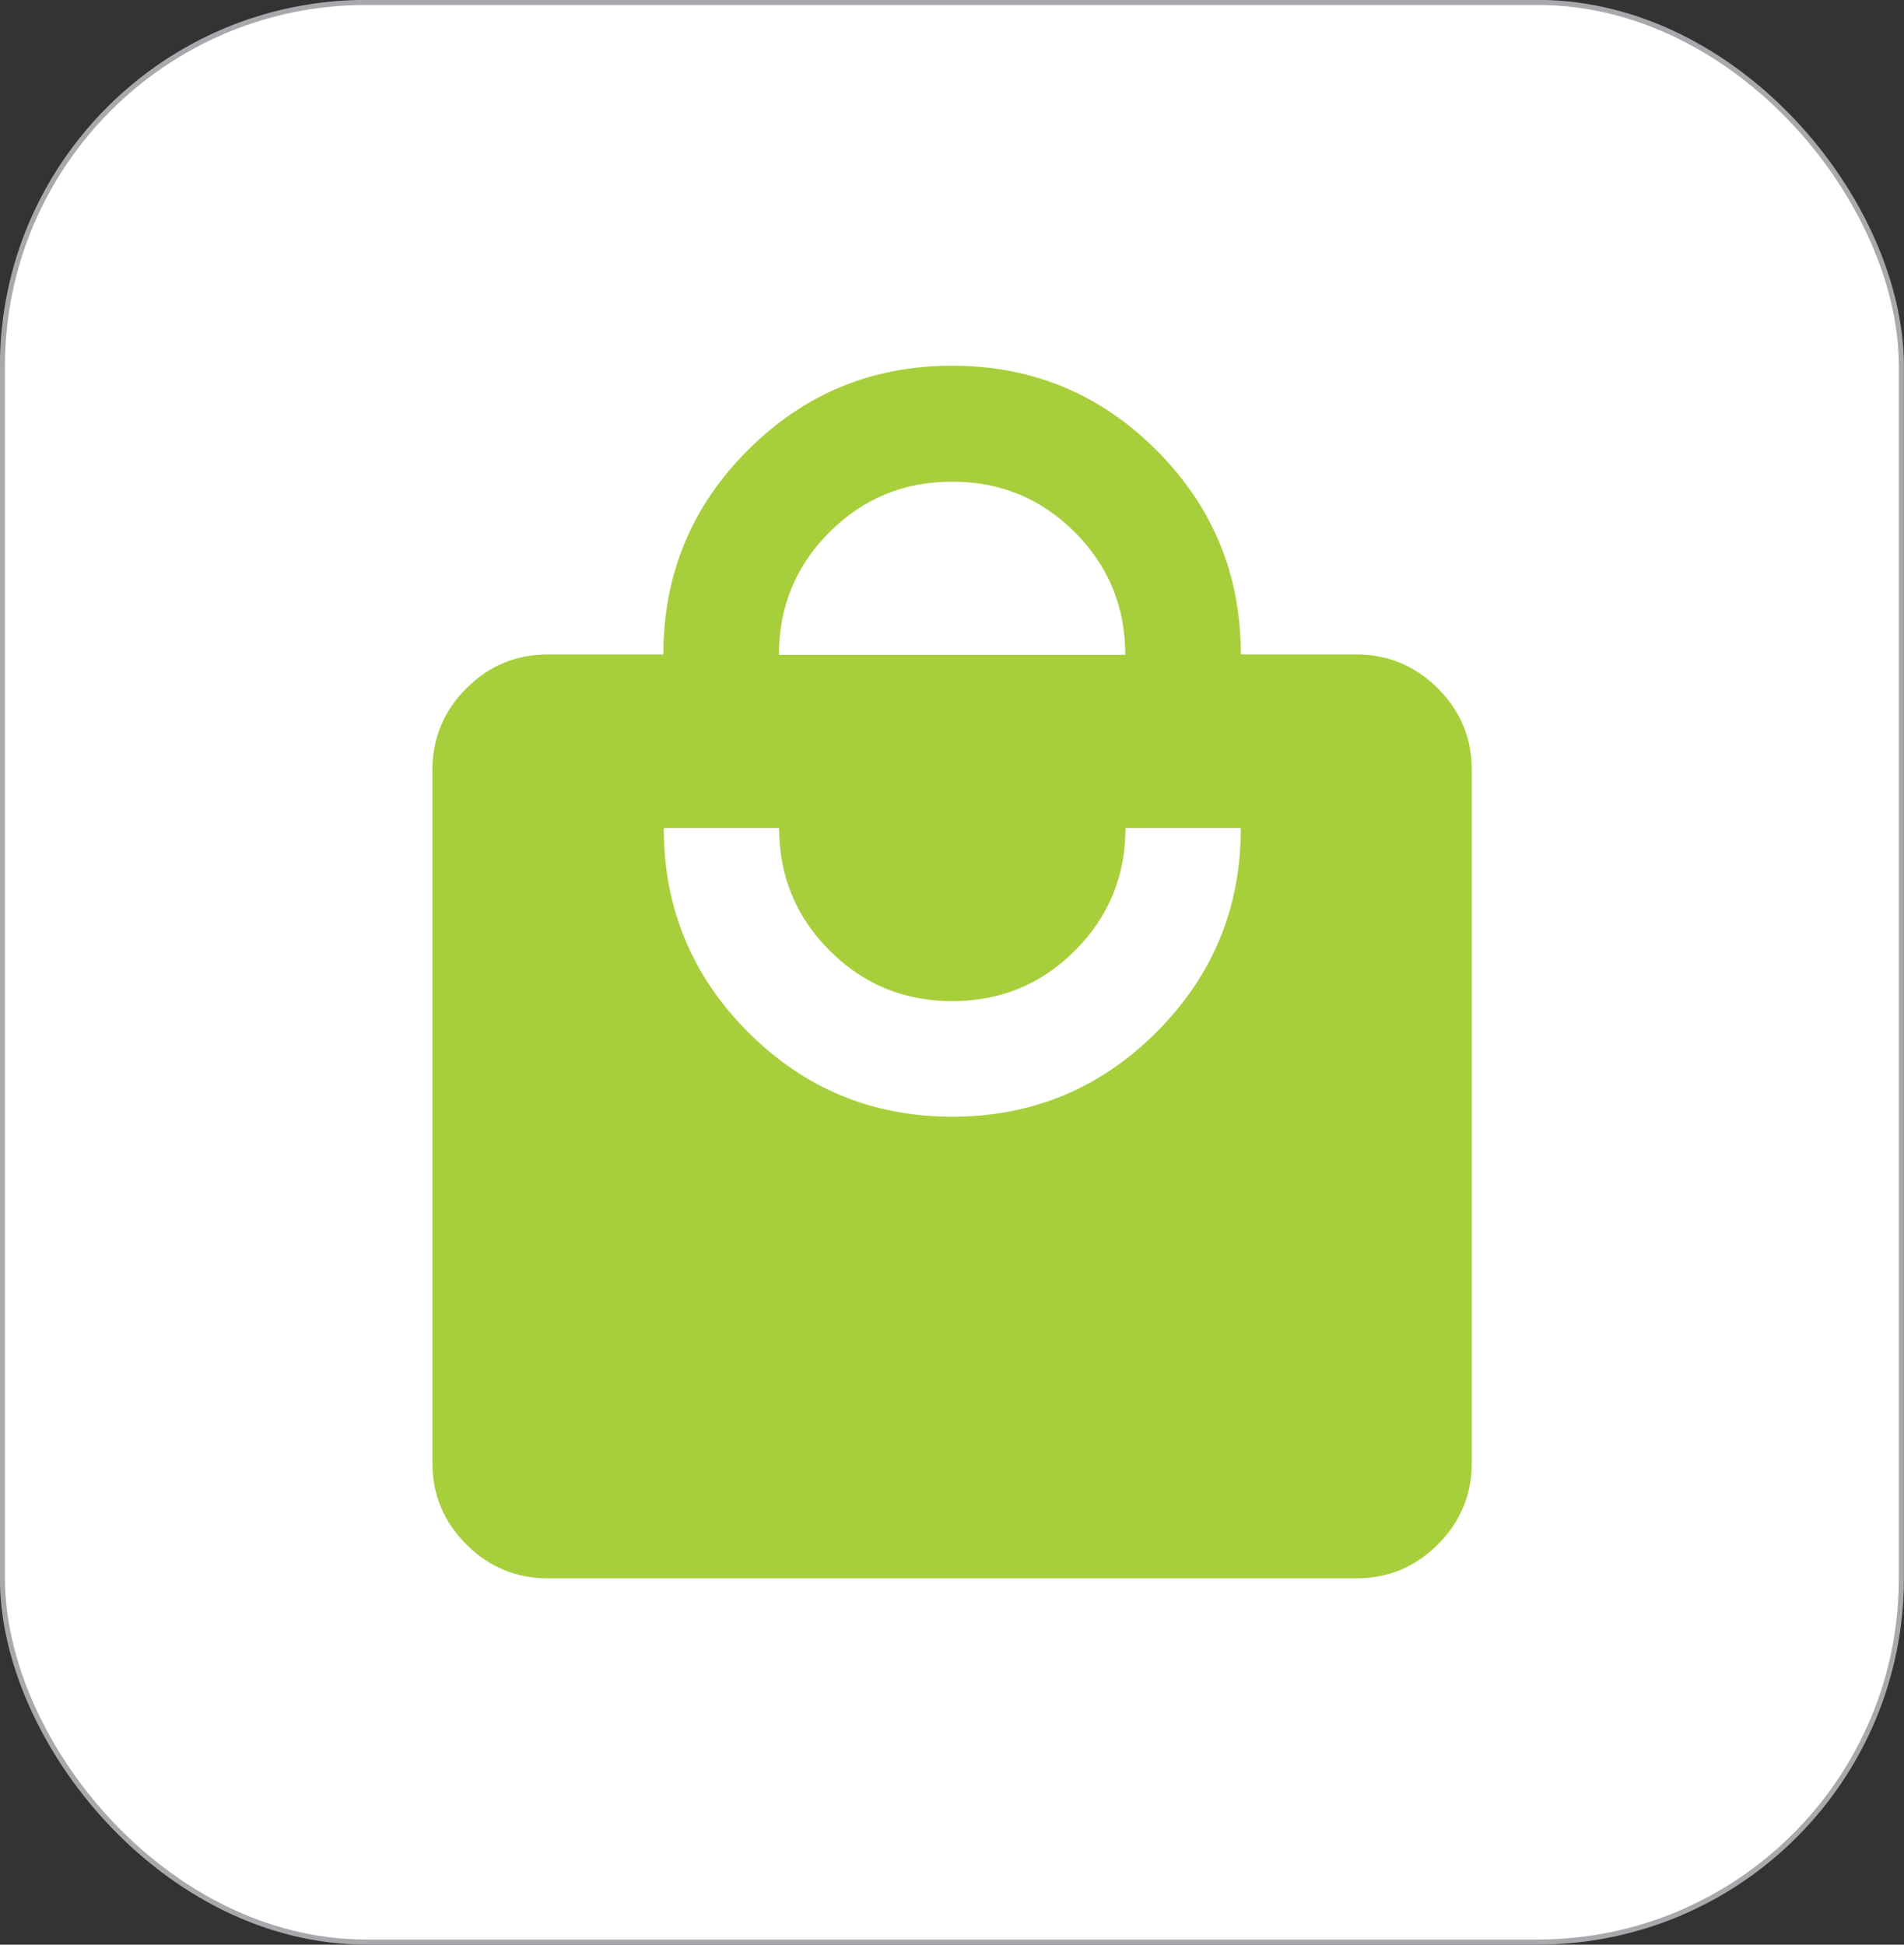
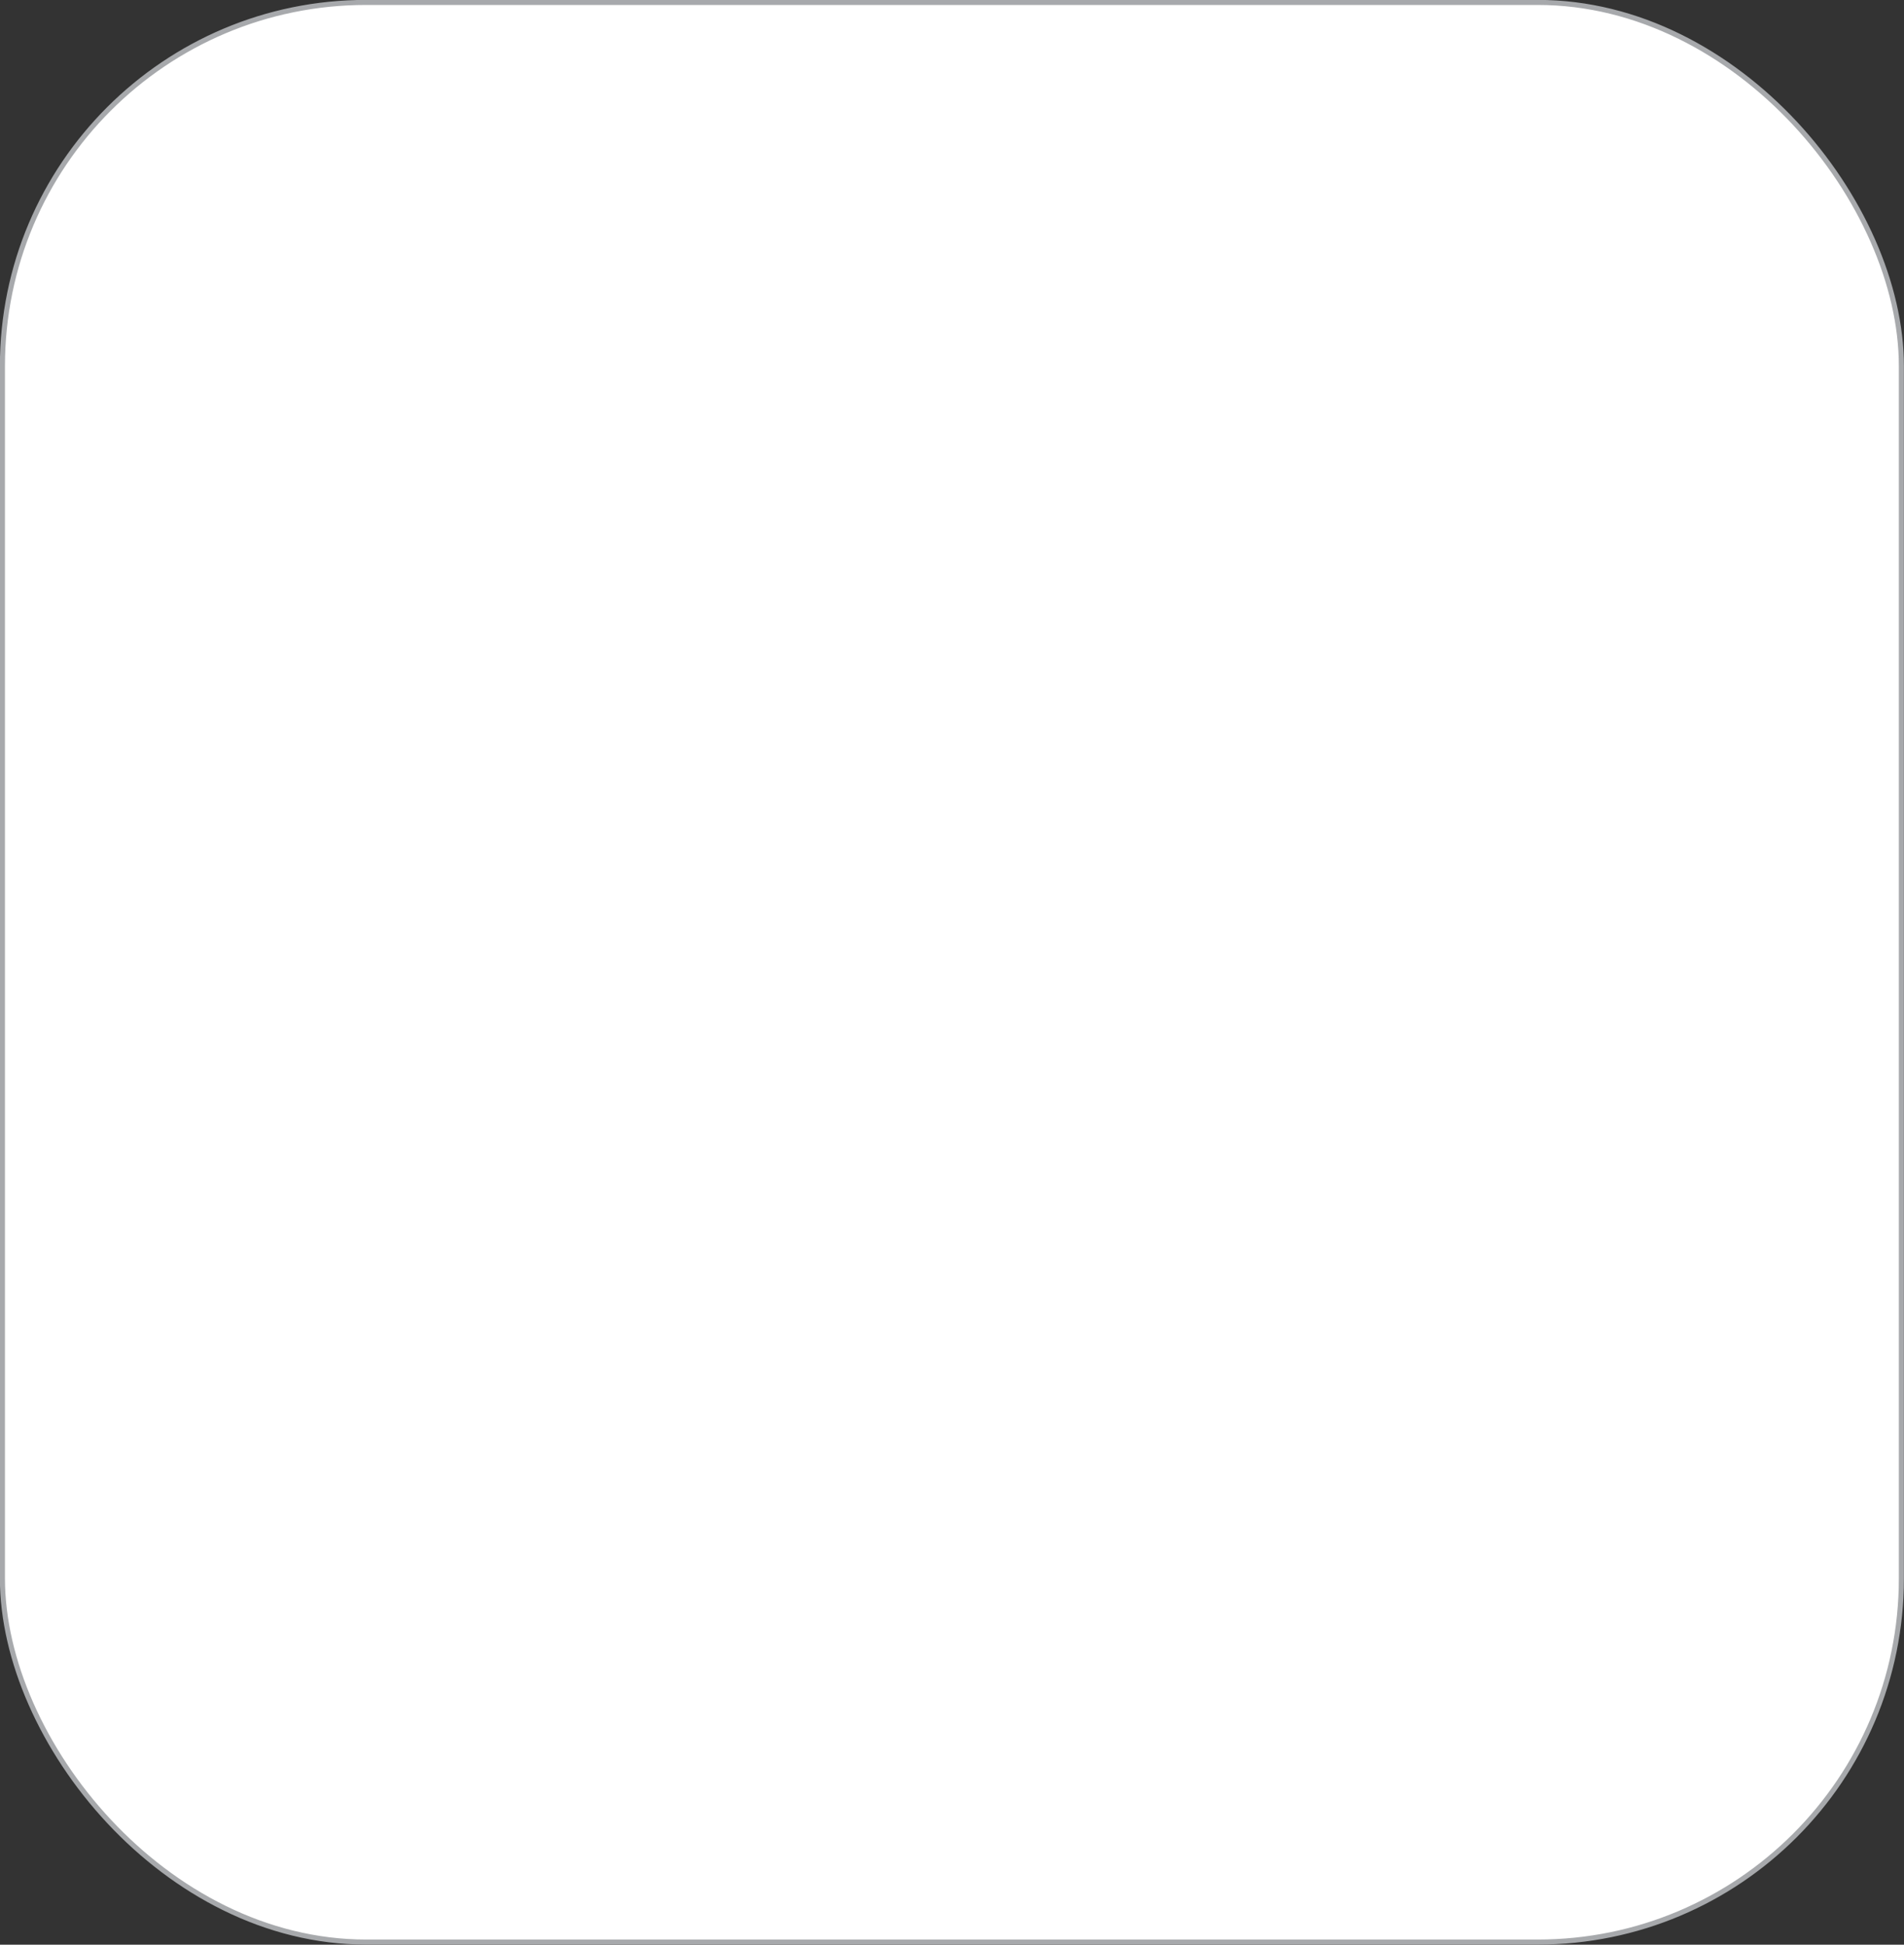
<svg xmlns="http://www.w3.org/2000/svg" id="Layer_1" viewBox="0 0 94.23 96.25">
  <rect x="0" y="0" width="94.23" height="96.25" fill="#333333" stroke="none" />
  <defs>
    <style>
      .cls-1 {
        fill: #a7cf3b;
      }

      .cls-2 {
        fill: #fff;
        stroke: #a7a9ac;
        stroke-miterlimit: 10;
        stroke-width: .25px;
      }
    </style>
  </defs>
  <rect class="cls-2" x=".12" y=".12" width="93.98" height="96" rx="18" ry="18" />
-   <path class="cls-1" d="M27.12,78.12c-1.57,0-2.92-.56-4.04-1.68-1.12-1.12-1.68-2.46-1.68-4.04v-34.29c0-1.57.56-2.92,1.68-4.04,1.12-1.12,2.46-1.68,4.04-1.68h5.71c0-3.95,1.39-7.32,4.18-10.11,2.79-2.79,6.15-4.18,10.11-4.18s7.32,1.39,10.11,4.18c2.79,2.79,4.18,6.15,4.18,10.11h5.71c1.57,0,2.92.56,4.04,1.68s1.68,2.46,1.68,4.04v34.29c0,1.57-.56,2.92-1.68,4.04-1.12,1.12-2.46,1.68-4.04,1.68H27.12ZM47.12,55.27c3.95,0,7.32-1.39,10.11-4.18,2.79-2.79,4.18-6.15,4.18-10.11h-5.71c0,2.38-.83,4.4-2.5,6.07-1.67,1.67-3.69,2.5-6.07,2.5s-4.4-.83-6.07-2.5c-1.67-1.67-2.5-3.69-2.5-6.07h-5.71c0,3.95,1.39,7.32,4.18,10.11,2.79,2.79,6.15,4.18,10.11,4.18ZM38.55,32.41h17.14c0-2.38-.83-4.4-2.5-6.07s-3.69-2.5-6.07-2.5-4.4.83-6.07,2.5-2.5,3.69-2.5,6.07Z" />
</svg>